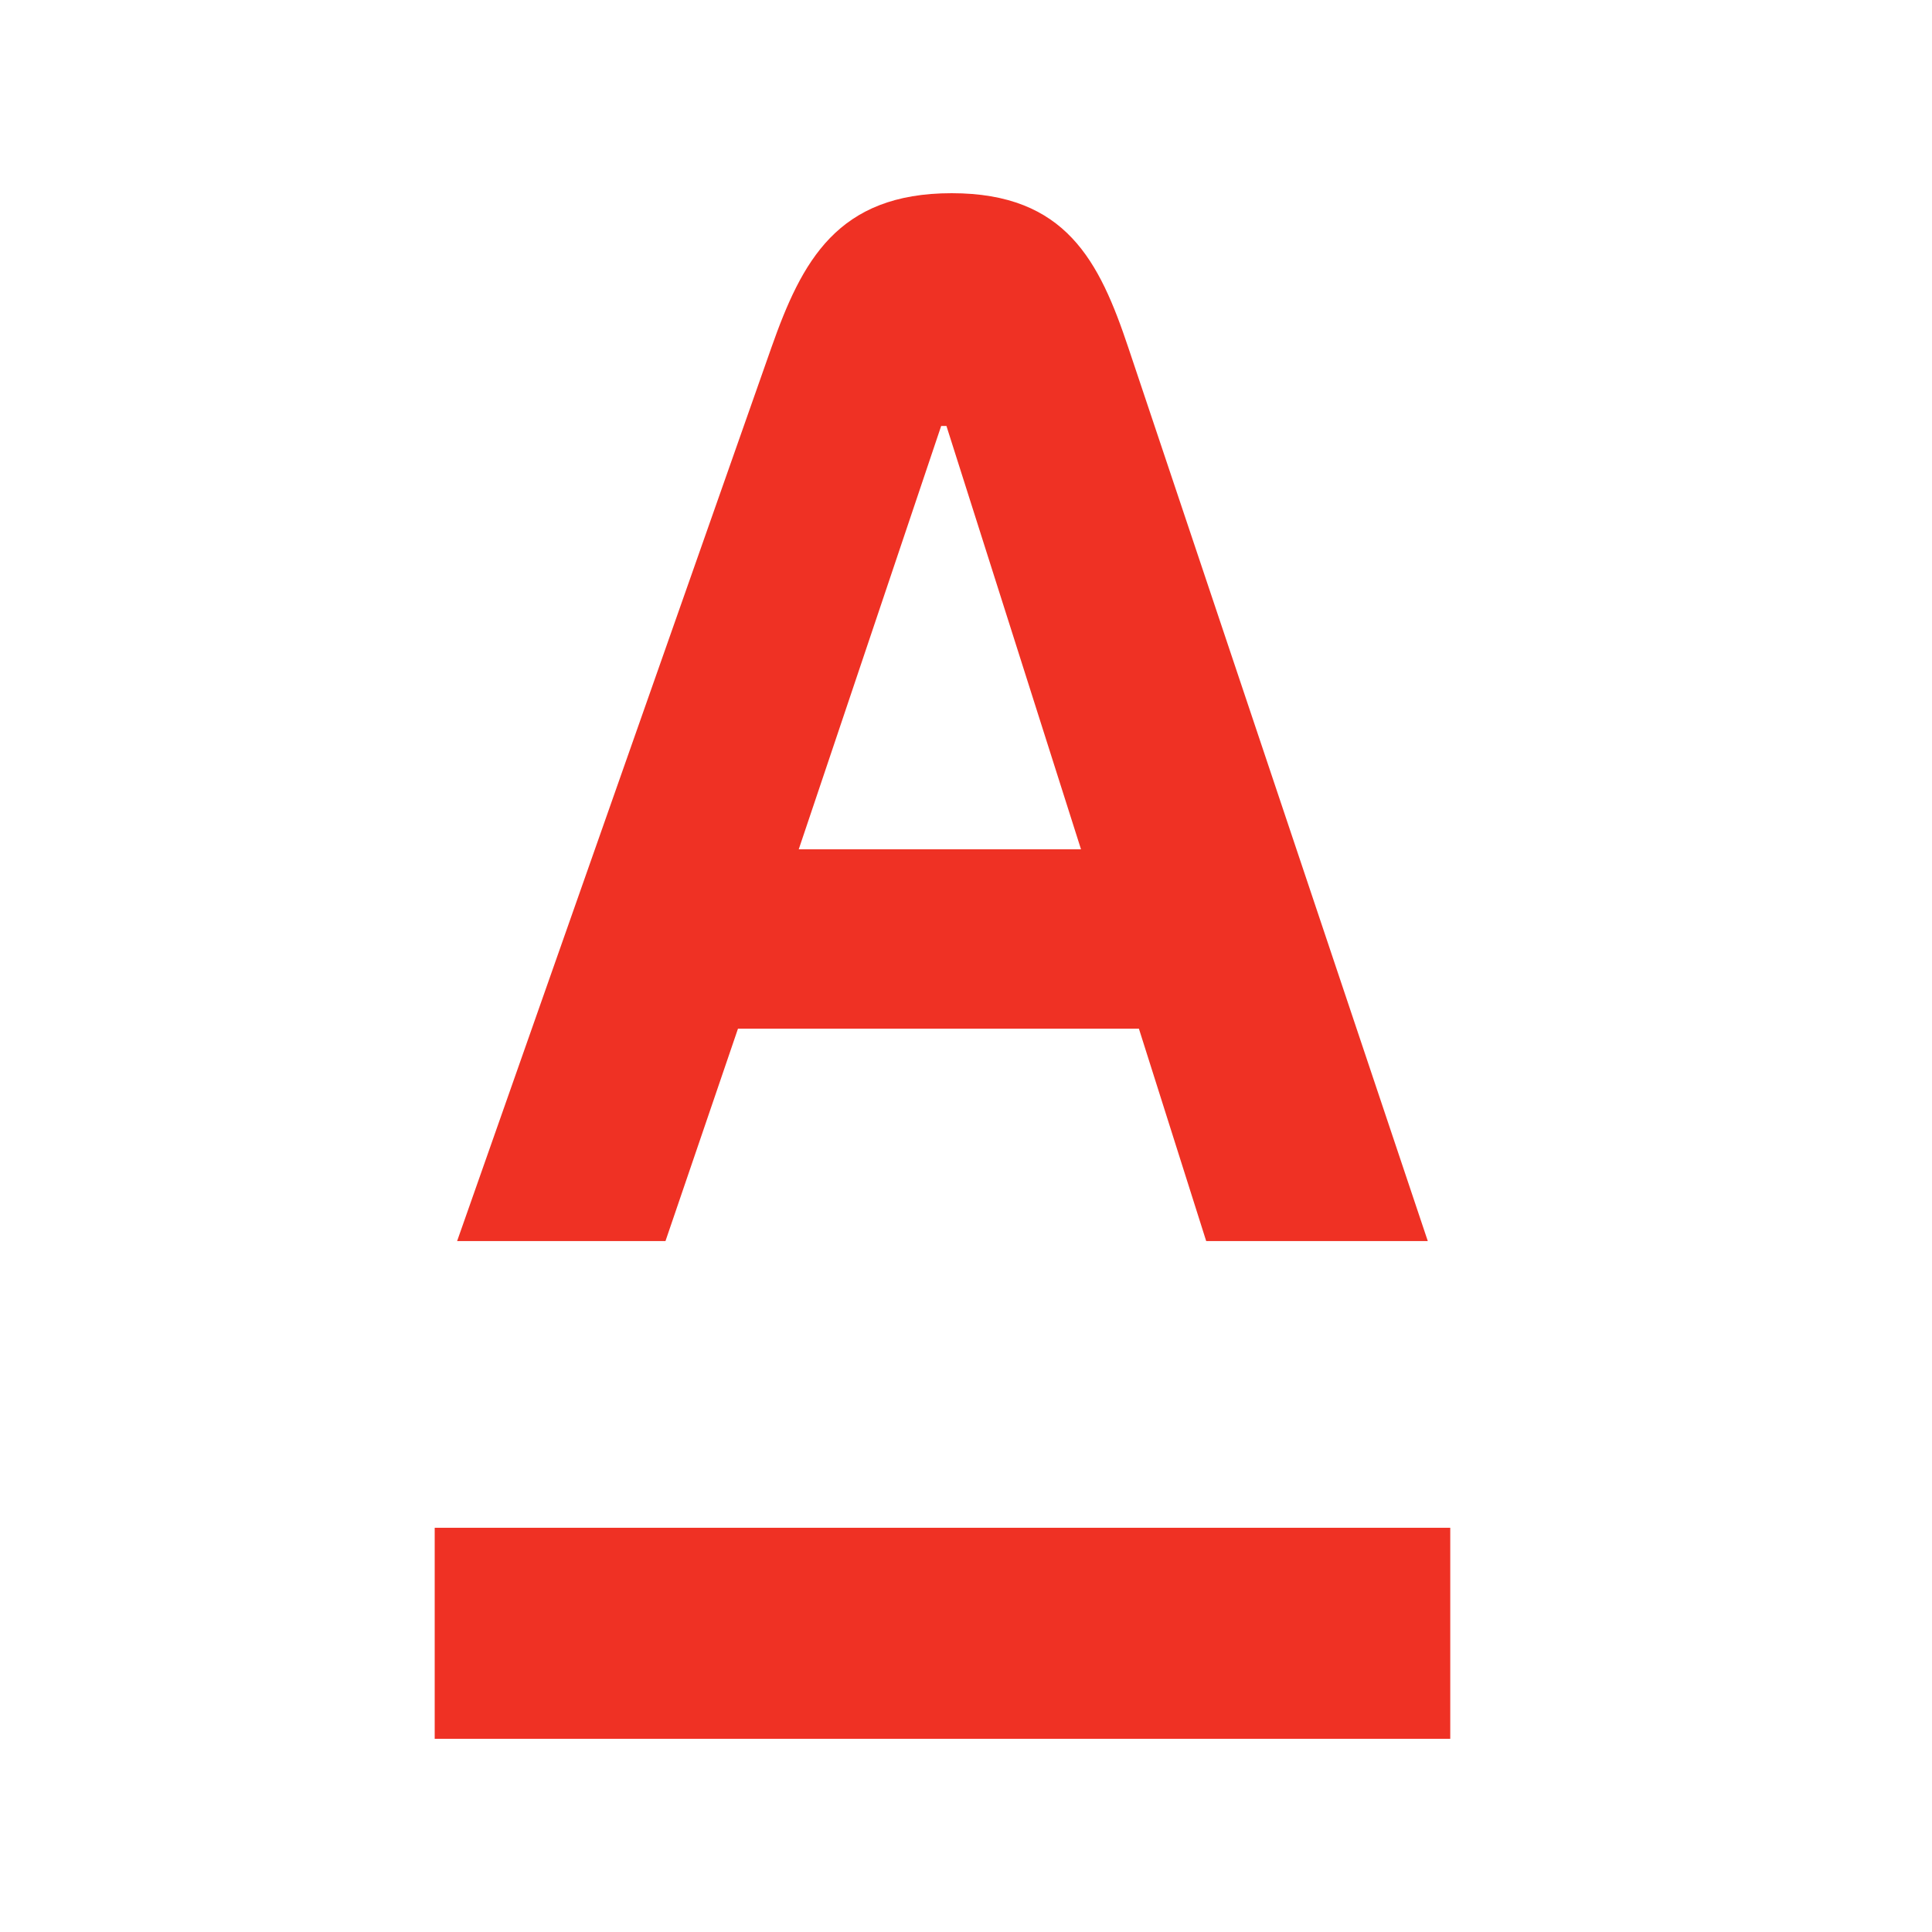
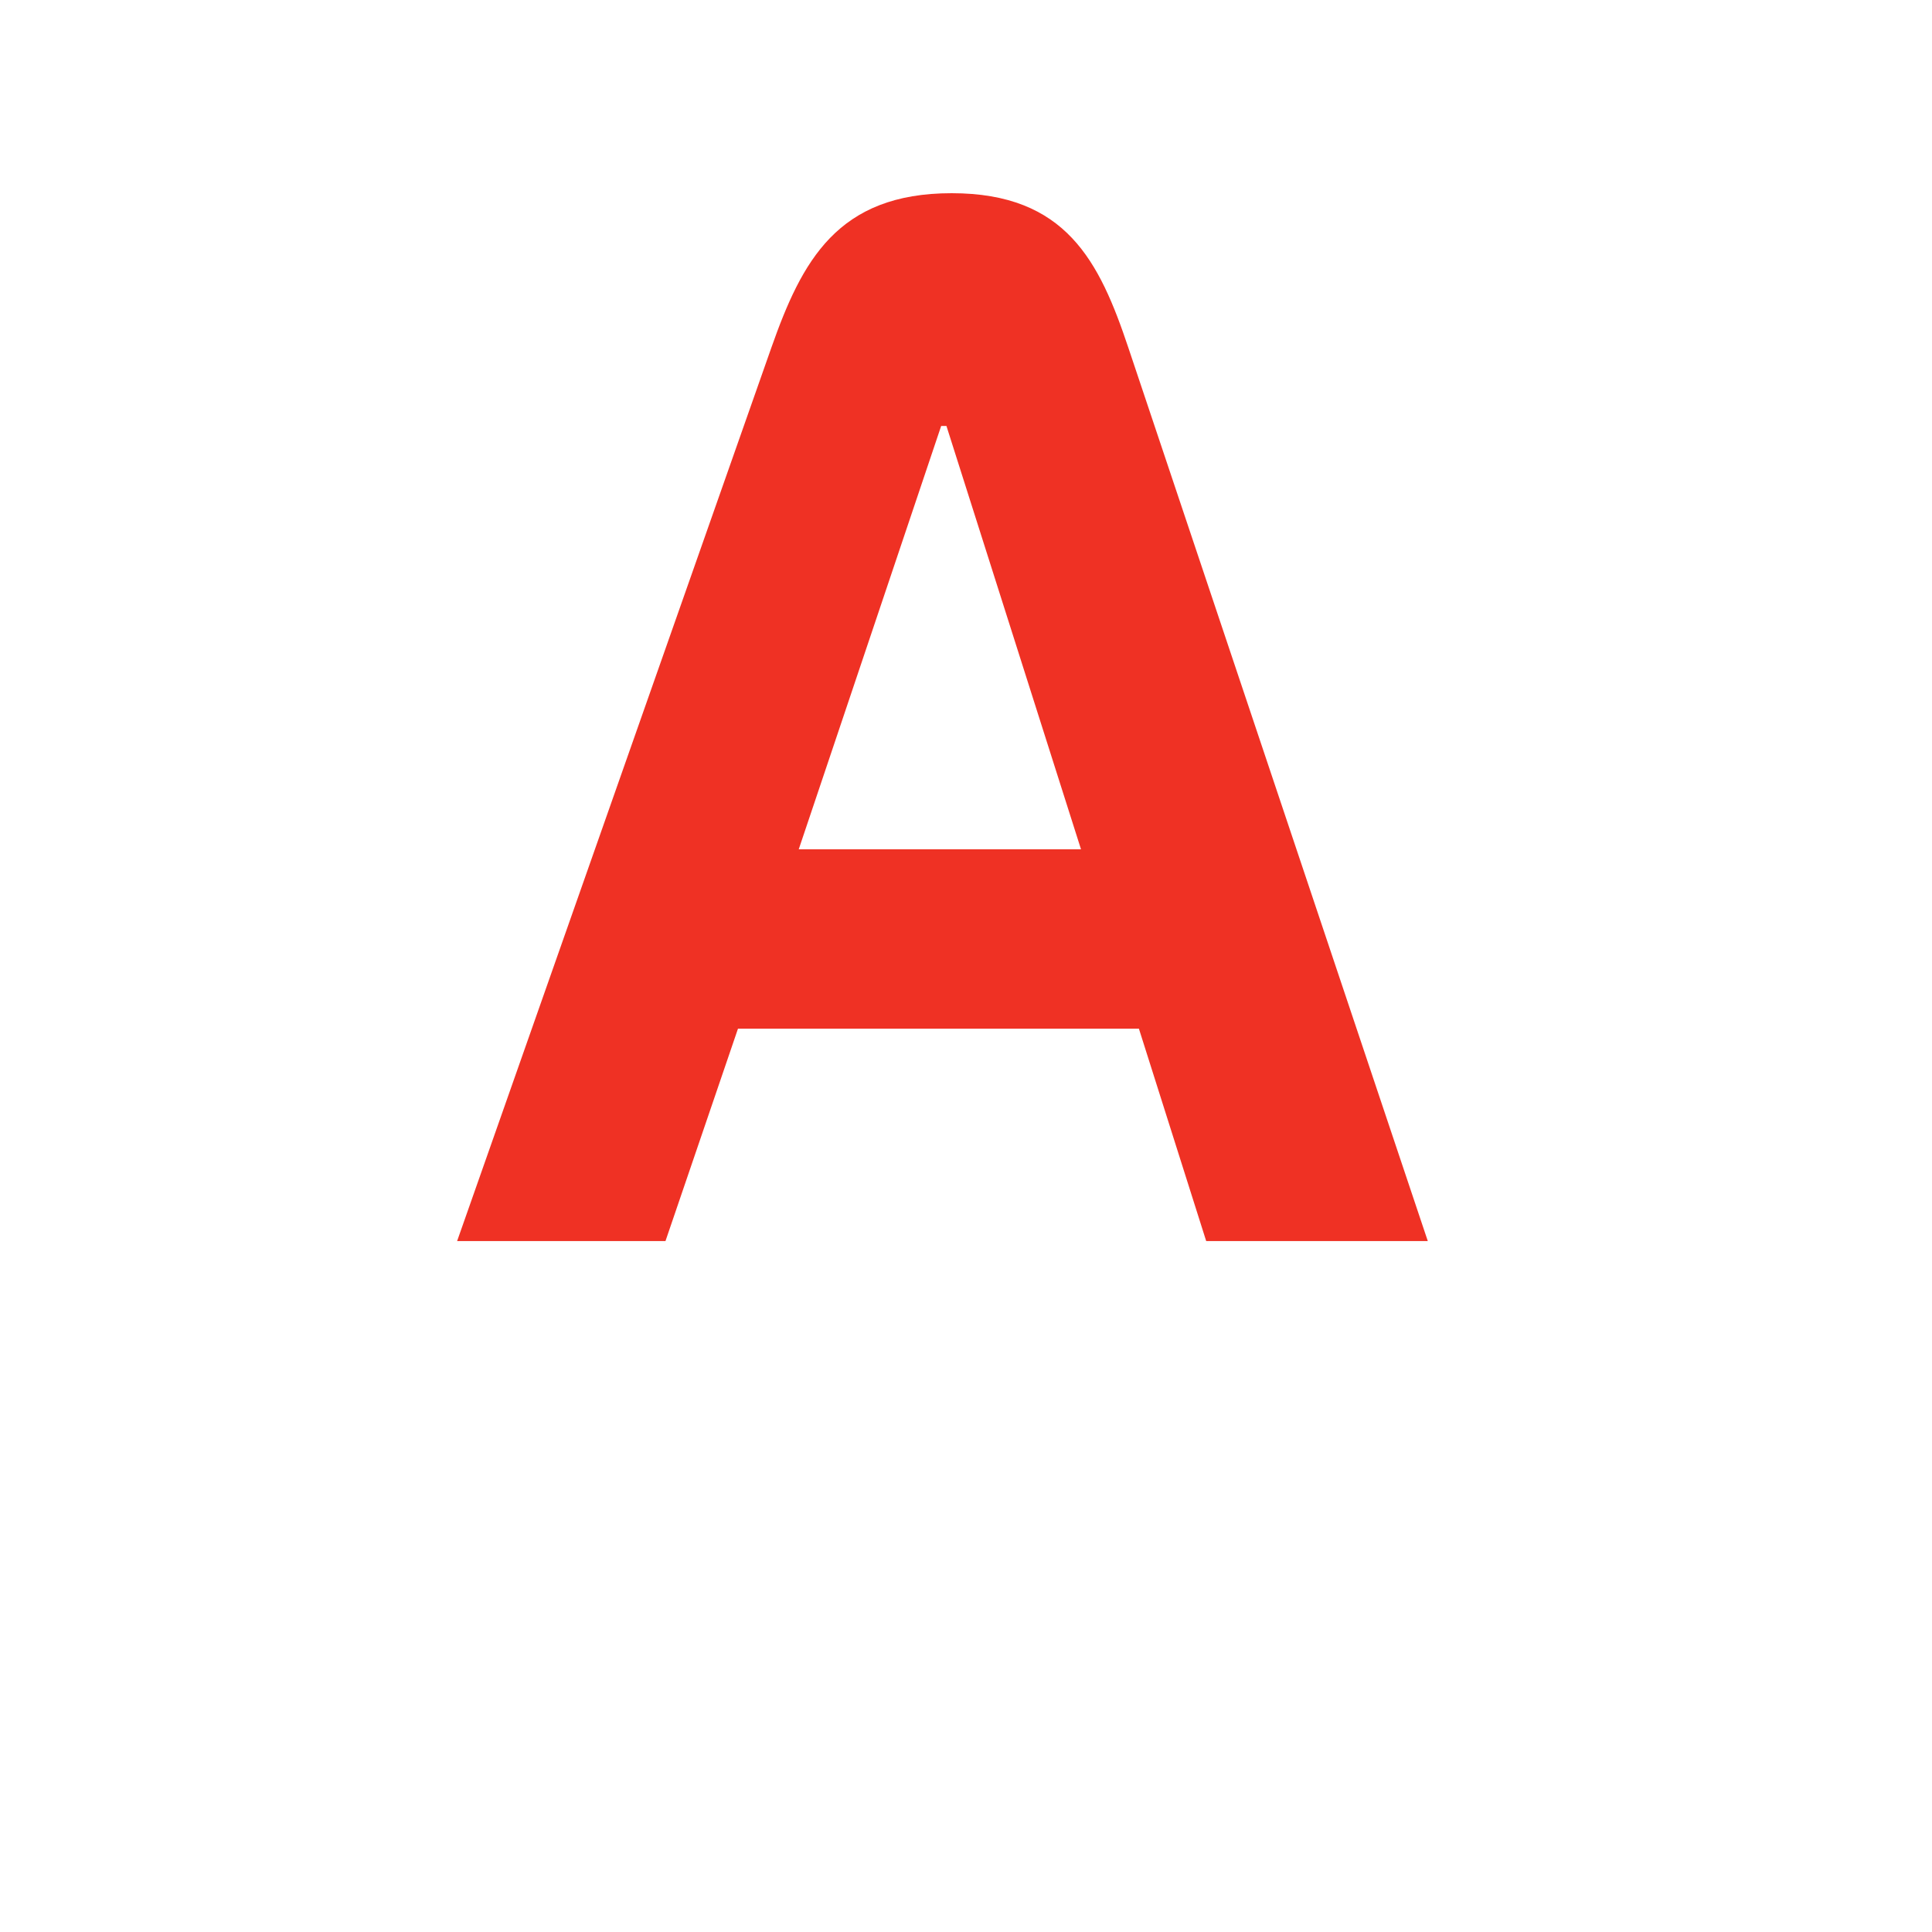
<svg xmlns="http://www.w3.org/2000/svg" width="40" height="40" viewBox="0 0 40 40" fill="none">
-   <path d="M30.026 31.631H9V36H30.026V31.631Z" fill="#EF3124" />
  <path d="M23.362 7.201C22.763 5.412 22.072 4 19.703 4C17.335 4 16.601 5.406 15.969 7.201L9.464 25.695H13.778L15.279 21.298H23.58L24.973 25.695H29.561L23.362 7.201ZM16.537 17.584L19.486 8.819H19.595L22.381 17.584H16.537Z" fill="#EF3124" />
</svg>